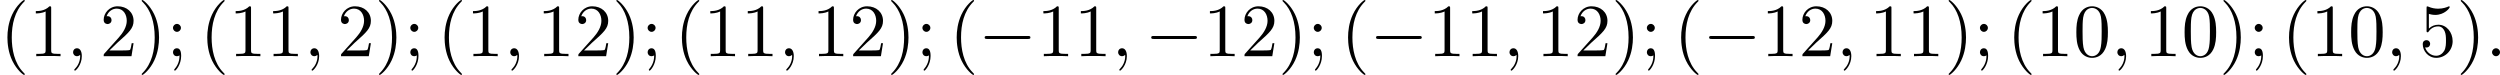
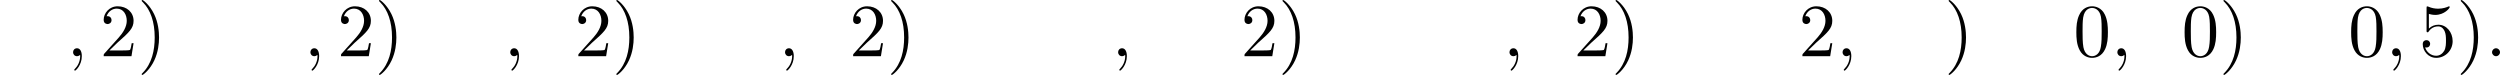
<svg xmlns="http://www.w3.org/2000/svg" xmlns:xlink="http://www.w3.org/1999/xlink" version="1.1" width="664.682pt" height="19.925pt" viewBox="177.041 568.939 664.682 19.925">
  <defs>
-     <path id="g3-40" d="M3.298 2.391C3.298 2.361 3.298 2.341 3.128 2.172C1.883 .917 1.564-.966 1.564-2.491C1.564-4.224 1.943-5.958 3.168-7.203C3.298-7.323 3.298-7.342 3.298-7.372C3.298-7.442 3.258-7.472 3.198-7.472C3.098-7.472 2.202-6.795 1.614-5.529C1.106-4.433 .986-3.328 .986-2.491C.986-1.714 1.096-.508 1.644 .618C2.242 1.843 3.098 2.491 3.198 2.491C3.258 2.491 3.298 2.461 3.298 2.391Z" />
    <path id="g3-41" d="M2.879-2.491C2.879-3.268 2.77-4.473 2.222-5.599C1.624-6.824 .767-7.472 .667-7.472C.608-7.472 .568-7.432 .568-7.372C.568-7.342 .568-7.323 .757-7.143C1.733-6.157 2.301-4.573 2.301-2.491C2.301-.787 1.933 .966 .697 2.222C.568 2.341 .568 2.361 .568 2.391C.568 2.451 .608 2.491 .667 2.491C.767 2.491 1.664 1.813 2.252 .548C2.76-.548 2.879-1.654 2.879-2.491Z" />
    <path id="g3-48" d="M4.583-3.188C4.583-3.985 4.533-4.782 4.184-5.519C3.726-6.476 2.909-6.635 2.491-6.635C1.893-6.635 1.166-6.376 .757-5.45C.438-4.762 .389-3.985 .389-3.188C.389-2.441 .428-1.544 .837-.787C1.265 .02 1.993 .219 2.481 .219C3.019 .219 3.776 .01 4.214-.936C4.533-1.624 4.583-2.401 4.583-3.188ZM2.481 0C2.092 0 1.504-.249 1.325-1.205C1.215-1.803 1.215-2.72 1.215-3.308C1.215-3.945 1.215-4.603 1.295-5.141C1.484-6.326 2.232-6.416 2.481-6.416C2.809-6.416 3.467-6.237 3.656-5.25C3.756-4.692 3.756-3.935 3.756-3.308C3.756-2.56 3.756-1.883 3.646-1.245C3.497-.299 2.929 0 2.481 0Z" />
-     <path id="g3-49" d="M2.929-6.376C2.929-6.615 2.929-6.635 2.7-6.635C2.082-5.998 1.205-5.998 .887-5.998V-5.689C1.086-5.689 1.674-5.689 2.192-5.948V-.787C2.192-.428 2.162-.309 1.265-.309H.946V0C1.295-.03 2.162-.03 2.56-.03S3.826-.03 4.174 0V-.309H3.856C2.959-.309 2.929-.418 2.929-.787V-6.376Z" />
    <path id="g3-50" d="M1.265-.767L2.321-1.793C3.875-3.168 4.473-3.706 4.473-4.702C4.473-5.838 3.577-6.635 2.361-6.635C1.235-6.635 .498-5.719 .498-4.832C.498-4.274 .996-4.274 1.026-4.274C1.196-4.274 1.544-4.394 1.544-4.802C1.544-5.061 1.365-5.32 1.016-5.32C.936-5.32 .917-5.32 .887-5.31C1.116-5.958 1.654-6.326 2.232-6.326C3.138-6.326 3.567-5.519 3.567-4.702C3.567-3.905 3.068-3.118 2.521-2.501L.608-.369C.498-.259 .498-.239 .498 0H4.194L4.473-1.733H4.224C4.174-1.435 4.105-.996 4.005-.847C3.935-.767 3.278-.767 3.059-.767H1.265Z" />
    <path id="g3-53" d="M4.473-2.002C4.473-3.188 3.656-4.184 2.58-4.184C2.102-4.184 1.674-4.025 1.315-3.676V-5.619C1.514-5.559 1.843-5.489 2.162-5.489C3.387-5.489 4.085-6.396 4.085-6.526C4.085-6.585 4.055-6.635 3.985-6.635C3.975-6.635 3.955-6.635 3.905-6.605C3.706-6.516 3.218-6.316 2.55-6.316C2.152-6.316 1.694-6.386 1.225-6.595C1.146-6.625 1.126-6.625 1.106-6.625C1.006-6.625 1.006-6.545 1.006-6.386V-3.437C1.006-3.258 1.006-3.178 1.146-3.178C1.215-3.178 1.235-3.208 1.275-3.268C1.385-3.427 1.753-3.965 2.56-3.965C3.078-3.965 3.328-3.507 3.407-3.328C3.567-2.959 3.587-2.57 3.587-2.072C3.587-1.724 3.587-1.126 3.347-.707C3.108-.319 2.74-.06 2.281-.06C1.554-.06 .986-.588 .817-1.176C.847-1.166 .877-1.156 .986-1.156C1.315-1.156 1.484-1.405 1.484-1.644S1.315-2.132 .986-2.132C.847-2.132 .498-2.062 .498-1.604C.498-.747 1.186 .219 2.301 .219C3.457 .219 4.473-.737 4.473-2.002Z" />
-     <path id="g3-59" d="M1.913-3.766C1.913-4.055 1.674-4.294 1.385-4.294S.857-4.055 .857-3.766S1.096-3.238 1.385-3.238S1.913-3.477 1.913-3.766ZM1.724-.11C1.724 .169 1.724 .946 1.086 1.684C1.016 1.763 1.016 1.783 1.016 1.813C1.016 1.883 1.066 1.923 1.116 1.923C1.225 1.923 1.943 1.126 1.943-.03C1.943-.319 1.923-1.056 1.385-1.056C1.036-1.056 .857-.787 .857-.528S1.026 0 1.385 0C1.435 0 1.455 0 1.465-.01C1.534-.02 1.644-.04 1.724-.11Z" />
-     <path id="g1-0" d="M6.565-2.291C6.735-2.291 6.914-2.291 6.914-2.491S6.735-2.69 6.565-2.69H1.176C1.006-2.69 .827-2.69 .827-2.491S1.006-2.291 1.176-2.291H6.565Z" />
    <path id="g2-58" d="M1.913-.528C1.913-.817 1.674-1.056 1.385-1.056S.857-.817 .857-.528S1.096 0 1.385 0S1.913-.239 1.913-.528Z" />
-     <path id="g2-59" d="M2.022-.01C2.022-.667 1.773-1.056 1.385-1.056C1.056-1.056 .857-.807 .857-.528C.857-.259 1.056 0 1.385 0C1.504 0 1.634-.04 1.733-.13C1.763-.149 1.773-.159 1.783-.159S1.803-.149 1.803-.01C1.803 .727 1.455 1.325 1.126 1.654C1.016 1.763 1.016 1.783 1.016 1.813C1.016 1.883 1.066 1.923 1.116 1.923C1.225 1.923 2.022 1.156 2.022-.01Z" />
+     <path id="g2-59" d="M2.022-.01C2.022-.667 1.773-1.056 1.385-1.056C1.056-1.056 .857-.807 .857-.528C.857-.259 1.056 0 1.385 0C1.504 0 1.634-.04 1.733-.13C1.763-.149 1.773-.159 1.783-.159S1.803-.149 1.803-.01C1.803 .727 1.455 1.325 1.126 1.654C1.016 1.763 1.016 1.783 1.016 1.813C1.016 1.883 1.066 1.923 1.116 1.923C1.225 1.923 2.022 1.156 2.022-.01" />
  </defs>
  <g id="page1" transform="matrix(2 0 0 2 0 0)">
    <use x="88.521" y="291.941" xlink:href="#g3-40" />
    <use x="92.395" y="291.941" xlink:href="#g3-49" />
    <use x="97.376" y="291.941" xlink:href="#g2-59" />
    <use x="101.804" y="291.941" xlink:href="#g3-50" />
    <use x="106.785" y="291.941" xlink:href="#g3-41" />
    <use x="110.66" y="291.941" xlink:href="#g3-59" />
    <use x="115.088" y="291.941" xlink:href="#g3-40" />
    <use x="118.962" y="291.941" xlink:href="#g3-49" />
    <use x="123.943" y="291.941" xlink:href="#g3-49" />
    <use x="128.925" y="291.941" xlink:href="#g2-59" />
    <use x="133.352" y="291.941" xlink:href="#g3-50" />
    <use x="138.334" y="291.941" xlink:href="#g3-41" />
    <use x="142.208" y="291.941" xlink:href="#g3-59" />
    <use x="146.636" y="291.941" xlink:href="#g3-40" />
    <use x="150.51" y="291.941" xlink:href="#g3-49" />
    <use x="155.492" y="291.941" xlink:href="#g2-59" />
    <use x="159.919" y="291.941" xlink:href="#g3-49" />
    <use x="164.901" y="291.941" xlink:href="#g3-50" />
    <use x="169.882" y="291.941" xlink:href="#g3-41" />
    <use x="173.757" y="291.941" xlink:href="#g3-59" />
    <use x="178.184" y="291.941" xlink:href="#g3-40" />
    <use x="182.059" y="291.941" xlink:href="#g3-49" />
    <use x="187.04" y="291.941" xlink:href="#g3-49" />
    <use x="192.021" y="291.941" xlink:href="#g2-59" />
    <use x="196.449" y="291.941" xlink:href="#g3-49" />
    <use x="201.431" y="291.941" xlink:href="#g3-50" />
    <use x="206.412" y="291.941" xlink:href="#g3-41" />
    <use x="210.286" y="291.941" xlink:href="#g3-59" />
    <use x="214.714" y="291.941" xlink:href="#g3-40" />
    <use x="218.588" y="291.941" xlink:href="#g1-0" />
    <use x="226.337" y="291.941" xlink:href="#g3-49" />
    <use x="231.319" y="291.941" xlink:href="#g3-49" />
    <use x="236.3" y="291.941" xlink:href="#g2-59" />
    <use x="240.728" y="291.941" xlink:href="#g1-0" />
    <use x="248.476" y="291.941" xlink:href="#g3-49" />
    <use x="253.458" y="291.941" xlink:href="#g3-50" />
    <use x="258.439" y="291.941" xlink:href="#g3-41" />
    <use x="262.313" y="291.941" xlink:href="#g3-59" />
    <use x="266.741" y="291.941" xlink:href="#g3-40" />
    <use x="270.616" y="291.941" xlink:href="#g1-0" />
    <use x="278.364" y="291.941" xlink:href="#g3-49" />
    <use x="283.346" y="291.941" xlink:href="#g3-49" />
    <use x="288.327" y="291.941" xlink:href="#g2-59" />
    <use x="292.755" y="291.941" xlink:href="#g3-49" />
    <use x="297.736" y="291.941" xlink:href="#g3-50" />
    <use x="302.718" y="291.941" xlink:href="#g3-41" />
    <use x="306.592" y="291.941" xlink:href="#g3-59" />
    <use x="311.02" y="291.941" xlink:href="#g3-40" />
    <use x="314.894" y="291.941" xlink:href="#g1-0" />
    <use x="322.643" y="291.941" xlink:href="#g3-49" />
    <use x="327.624" y="291.941" xlink:href="#g3-50" />
    <use x="332.606" y="291.941" xlink:href="#g2-59" />
    <use x="337.033" y="291.941" xlink:href="#g3-49" />
    <use x="342.015" y="291.941" xlink:href="#g3-49" />
    <use x="346.996" y="291.941" xlink:href="#g3-41" />
    <use x="350.87" y="291.941" xlink:href="#g3-59" />
    <use x="355.298" y="291.941" xlink:href="#g3-40" />
    <use x="359.173" y="291.941" xlink:href="#g3-49" />
    <use x="364.154" y="291.941" xlink:href="#g3-48" />
    <use x="369.135" y="291.941" xlink:href="#g2-59" />
    <use x="373.563" y="291.941" xlink:href="#g3-49" />
    <use x="378.544" y="291.941" xlink:href="#g3-48" />
    <use x="383.526" y="291.941" xlink:href="#g3-41" />
    <use x="387.4" y="291.941" xlink:href="#g3-59" />
    <use x="391.828" y="291.941" xlink:href="#g3-40" />
    <use x="395.702" y="291.941" xlink:href="#g3-49" />
    <use x="400.684" y="291.941" xlink:href="#g3-48" />
    <use x="405.665" y="291.941" xlink:href="#g2-59" />
    <use x="410.093" y="291.941" xlink:href="#g3-53" />
    <use x="415.074" y="291.941" xlink:href="#g3-41" />
    <use x="418.948" y="291.941" xlink:href="#g2-58" />
  </g>
</svg>